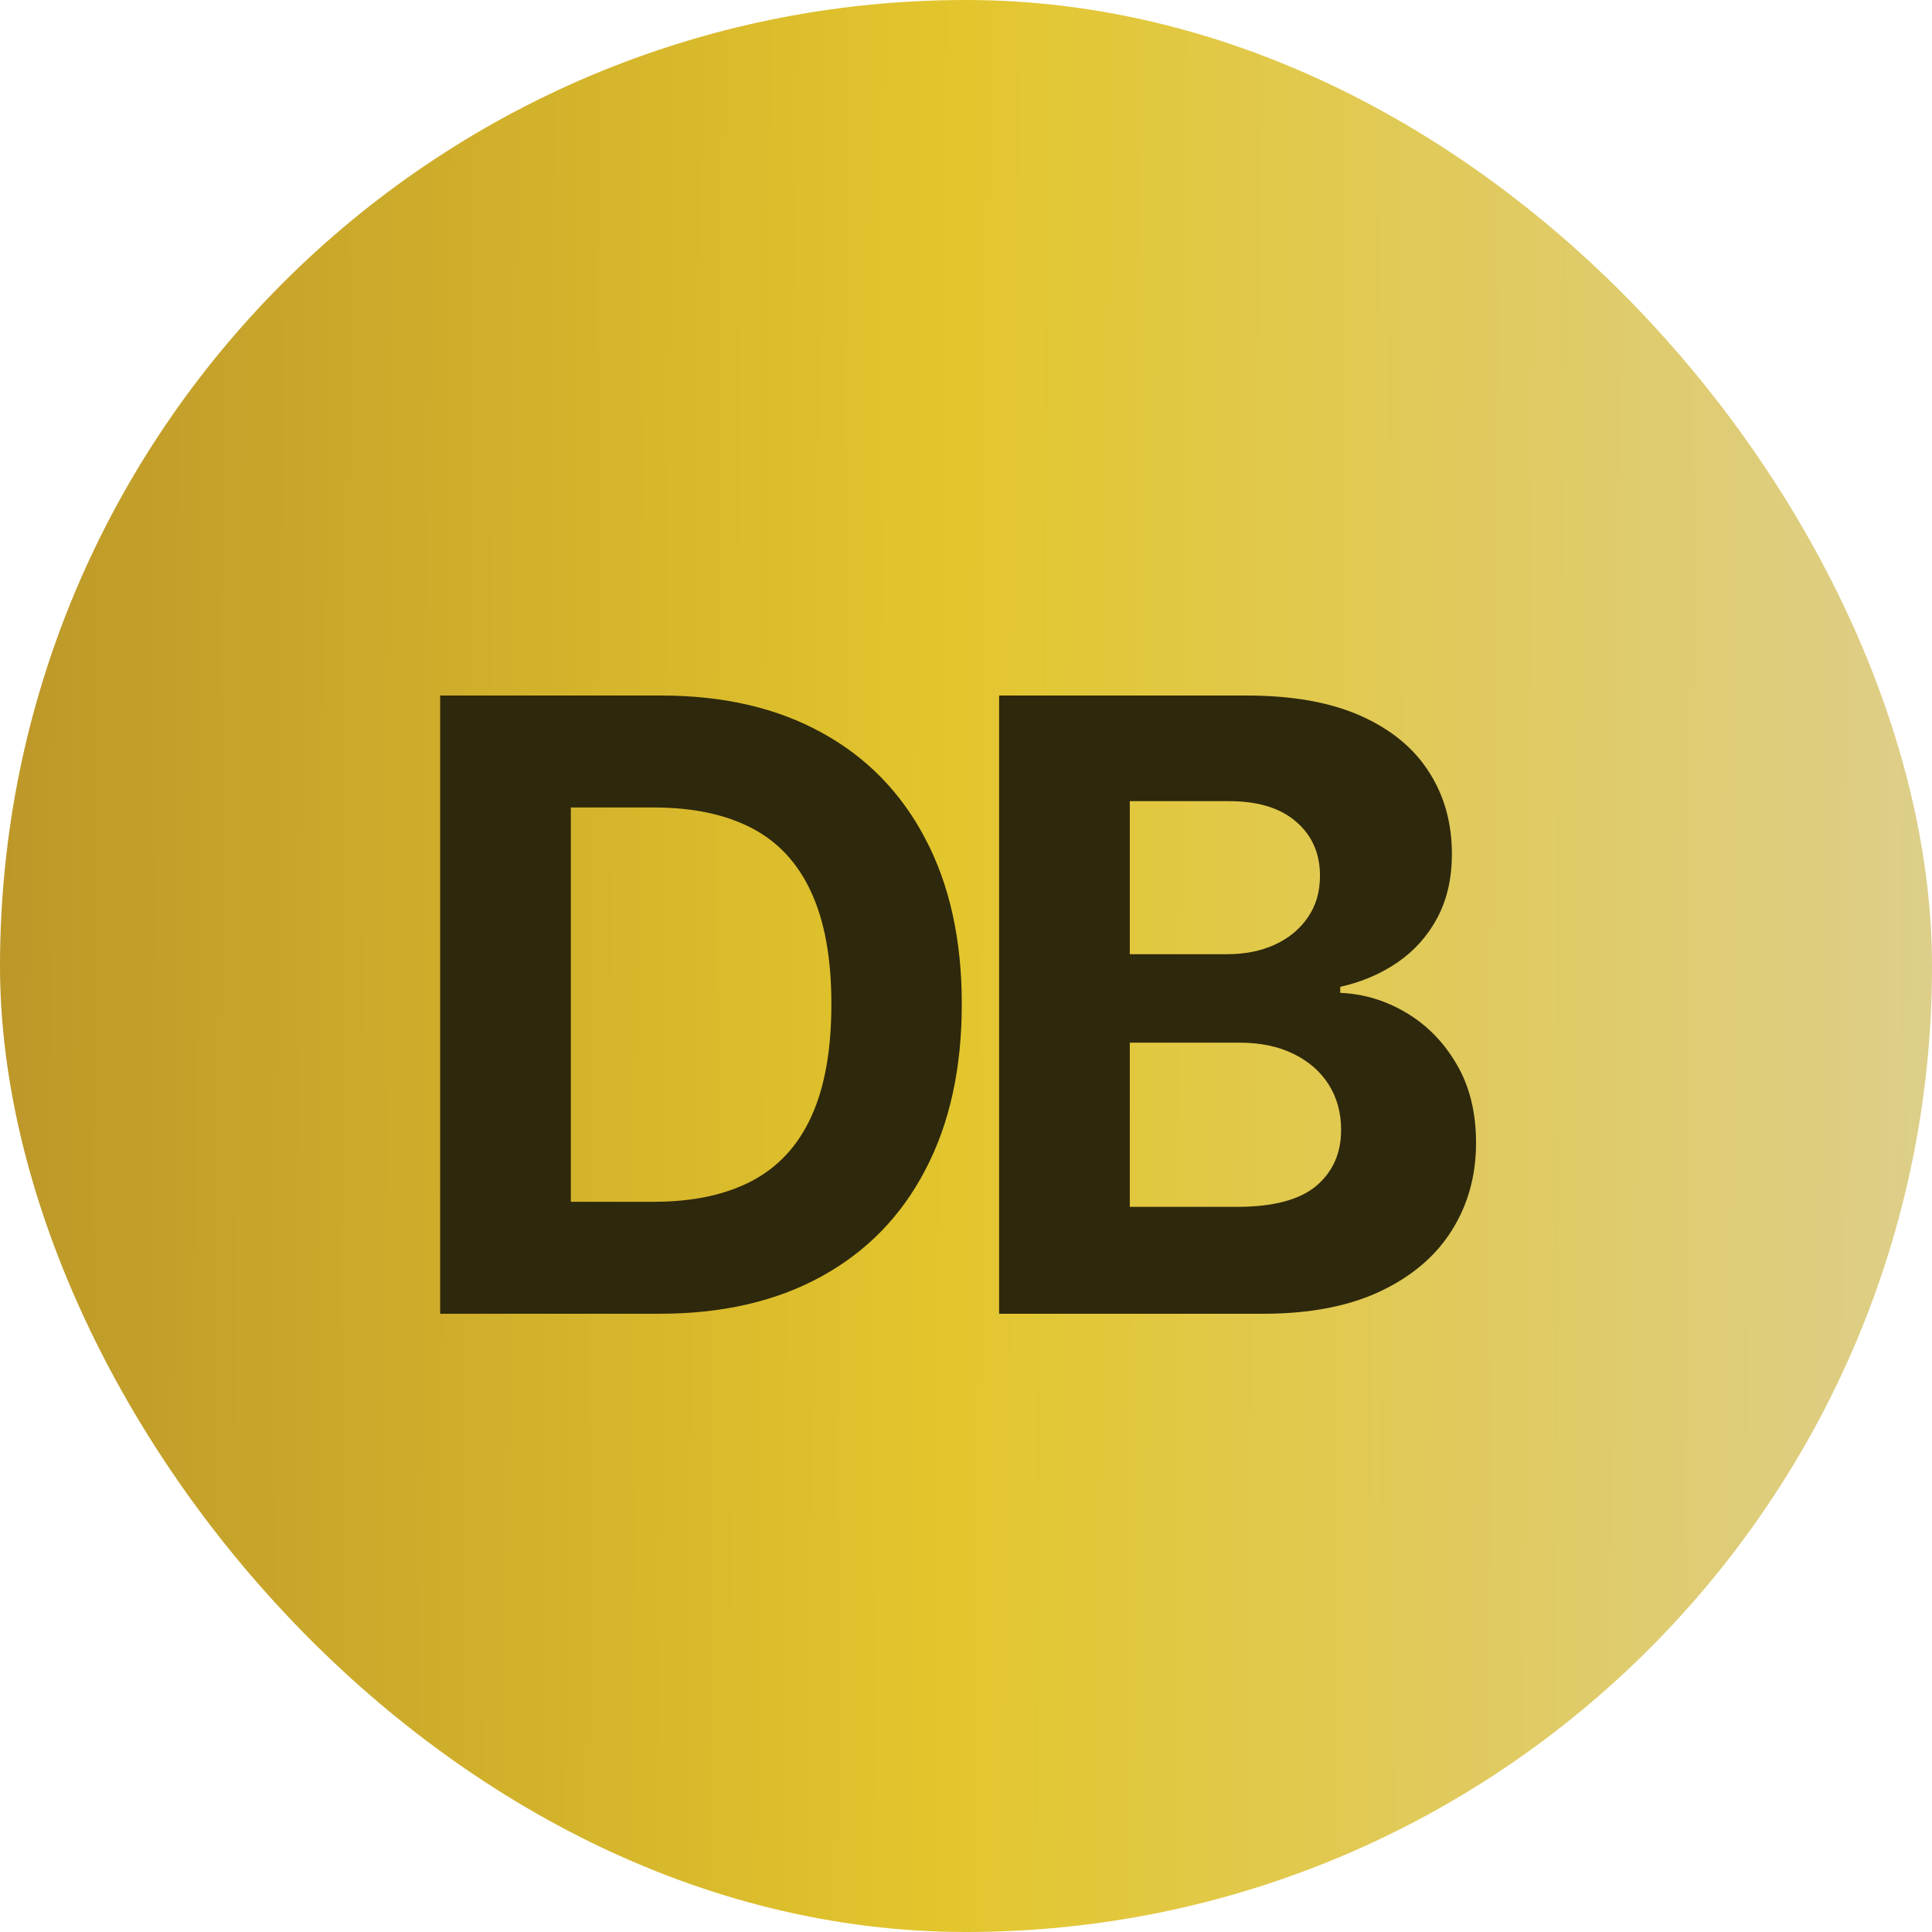
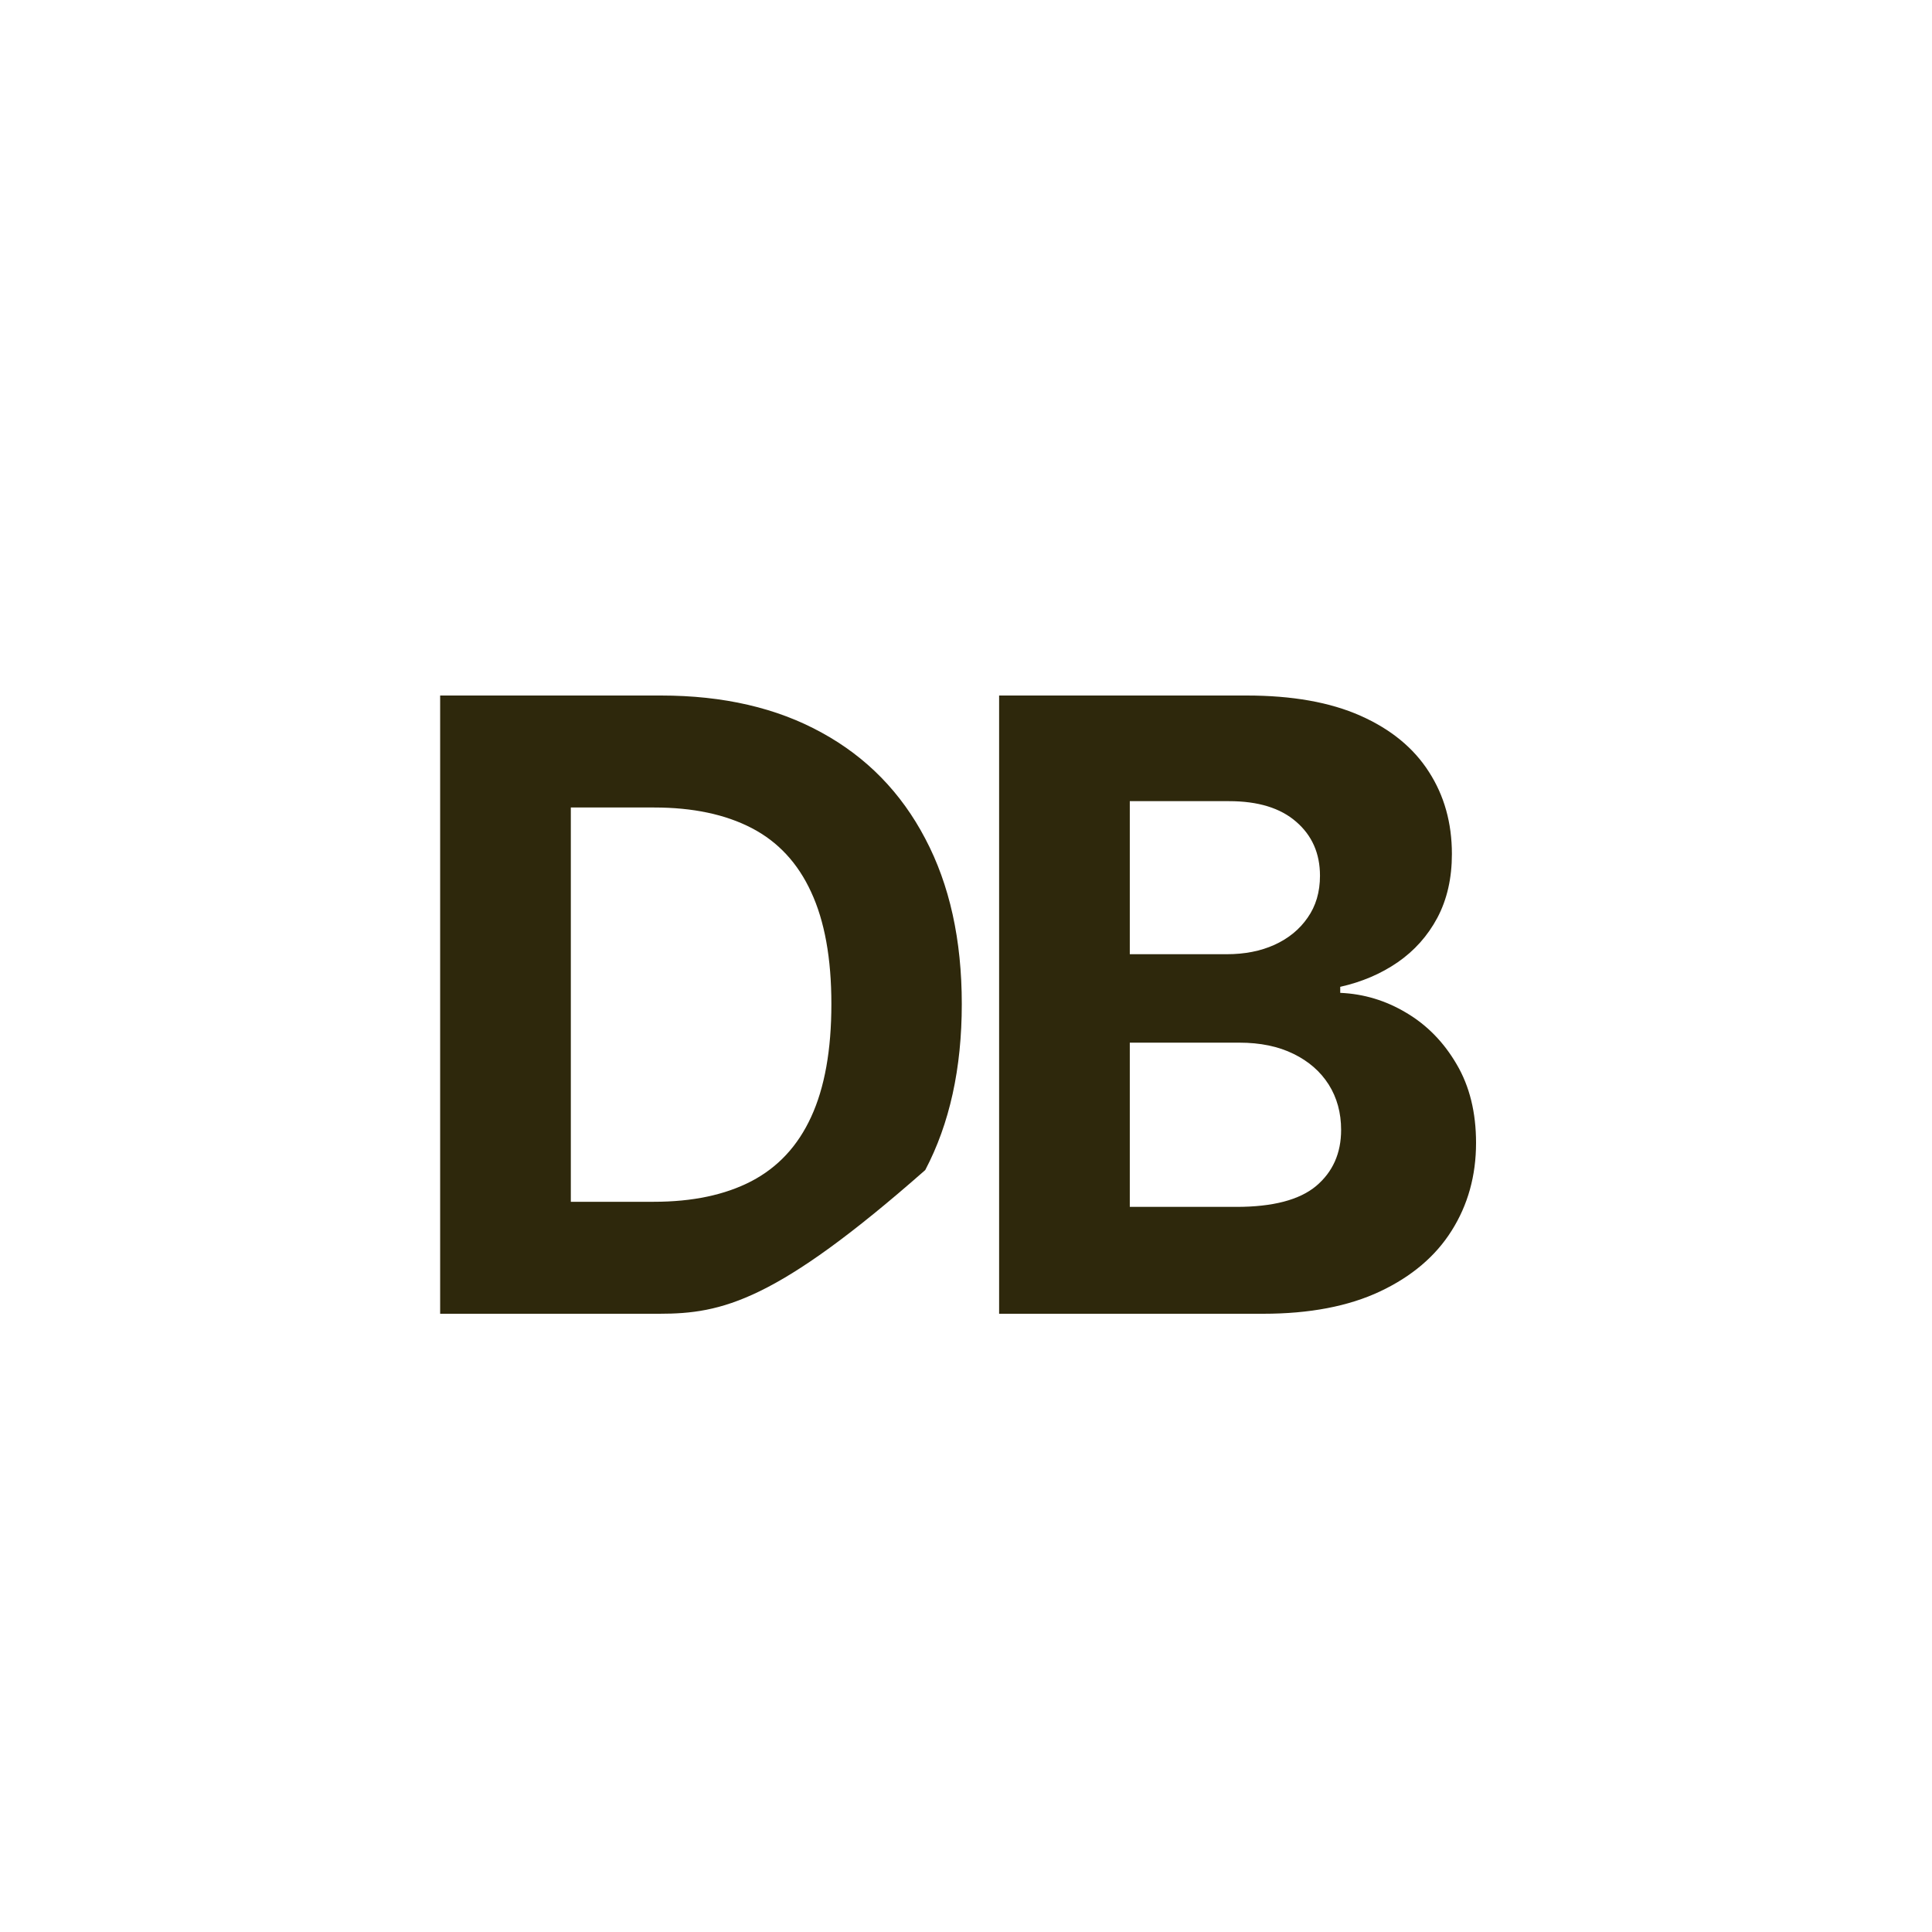
<svg xmlns="http://www.w3.org/2000/svg" width="50" height="50" viewBox="0 0 50 50" fill="none">
-   <rect width="50" height="50" rx="25" fill="url(#paint0_linear_149_104)" />
-   <path d="M17.062 34H11.391V18H17.109C18.719 18 20.104 18.32 21.266 18.961C22.427 19.596 23.32 20.51 23.945 21.703C24.576 22.896 24.891 24.323 24.891 25.984C24.891 27.651 24.576 29.083 23.945 30.281C23.32 31.479 22.422 32.398 21.25 33.039C20.083 33.68 18.688 34 17.062 34ZM14.773 31.102H16.922C17.922 31.102 18.763 30.924 19.445 30.57C20.133 30.211 20.648 29.656 20.992 28.906C21.341 28.151 21.516 27.177 21.516 25.984C21.516 24.802 21.341 23.836 20.992 23.086C20.648 22.336 20.135 21.784 19.453 21.43C18.771 21.076 17.93 20.898 16.93 20.898H14.773V31.102ZM25.857 34V18H32.263C33.44 18 34.422 18.174 35.208 18.523C35.995 18.872 36.586 19.357 36.981 19.977C37.377 20.591 37.575 21.299 37.575 22.102C37.575 22.727 37.45 23.276 37.2 23.75C36.95 24.219 36.606 24.604 36.169 24.906C35.737 25.203 35.242 25.414 34.685 25.539V25.695C35.294 25.721 35.864 25.893 36.395 26.211C36.932 26.529 37.367 26.974 37.7 27.547C38.034 28.115 38.2 28.792 38.2 29.578C38.2 30.427 37.989 31.185 37.567 31.852C37.151 32.513 36.534 33.036 35.716 33.422C34.898 33.807 33.89 34 32.692 34H25.857ZM29.239 31.234H31.997C32.94 31.234 33.627 31.055 34.06 30.695C34.492 30.331 34.708 29.846 34.708 29.242C34.708 28.799 34.601 28.409 34.388 28.07C34.174 27.732 33.87 27.466 33.474 27.273C33.083 27.081 32.617 26.984 32.075 26.984H29.239V31.234ZM29.239 24.695H31.747C32.211 24.695 32.622 24.615 32.981 24.453C33.346 24.287 33.633 24.052 33.841 23.75C34.054 23.448 34.161 23.086 34.161 22.664C34.161 22.086 33.955 21.62 33.544 21.266C33.138 20.912 32.56 20.734 31.81 20.734H29.239V24.695Z" fill="#2E280C" />
+   <path d="M17.062 34H11.391V18H17.109C18.719 18 20.104 18.32 21.266 18.961C22.427 19.596 23.32 20.51 23.945 21.703C24.576 22.896 24.891 24.323 24.891 25.984C24.891 27.651 24.576 29.083 23.945 30.281C20.083 33.68 18.688 34 17.062 34ZM14.773 31.102H16.922C17.922 31.102 18.763 30.924 19.445 30.57C20.133 30.211 20.648 29.656 20.992 28.906C21.341 28.151 21.516 27.177 21.516 25.984C21.516 24.802 21.341 23.836 20.992 23.086C20.648 22.336 20.135 21.784 19.453 21.43C18.771 21.076 17.93 20.898 16.93 20.898H14.773V31.102ZM25.857 34V18H32.263C33.44 18 34.422 18.174 35.208 18.523C35.995 18.872 36.586 19.357 36.981 19.977C37.377 20.591 37.575 21.299 37.575 22.102C37.575 22.727 37.45 23.276 37.2 23.75C36.95 24.219 36.606 24.604 36.169 24.906C35.737 25.203 35.242 25.414 34.685 25.539V25.695C35.294 25.721 35.864 25.893 36.395 26.211C36.932 26.529 37.367 26.974 37.7 27.547C38.034 28.115 38.2 28.792 38.2 29.578C38.2 30.427 37.989 31.185 37.567 31.852C37.151 32.513 36.534 33.036 35.716 33.422C34.898 33.807 33.89 34 32.692 34H25.857ZM29.239 31.234H31.997C32.94 31.234 33.627 31.055 34.06 30.695C34.492 30.331 34.708 29.846 34.708 29.242C34.708 28.799 34.601 28.409 34.388 28.07C34.174 27.732 33.87 27.466 33.474 27.273C33.083 27.081 32.617 26.984 32.075 26.984H29.239V31.234ZM29.239 24.695H31.747C32.211 24.695 32.622 24.615 32.981 24.453C33.346 24.287 33.633 24.052 33.841 23.75C34.054 23.448 34.161 23.086 34.161 22.664C34.161 22.086 33.955 21.62 33.544 21.266C33.138 20.912 32.56 20.734 31.81 20.734H29.239V24.695Z" fill="#2E280C" />
  <defs>
    <linearGradient id="paint0_linear_149_104" x1="1.49739e-09" y1="25" x2="55.842" y2="25.403" gradientUnits="userSpaceOnUse">
      <stop stop-color="#BD9829" />
      <stop offset="0.442" stop-color="#E3C62D" />
      <stop offset="1" stop-color="#DCD09F" />
    </linearGradient>
  </defs>
</svg>